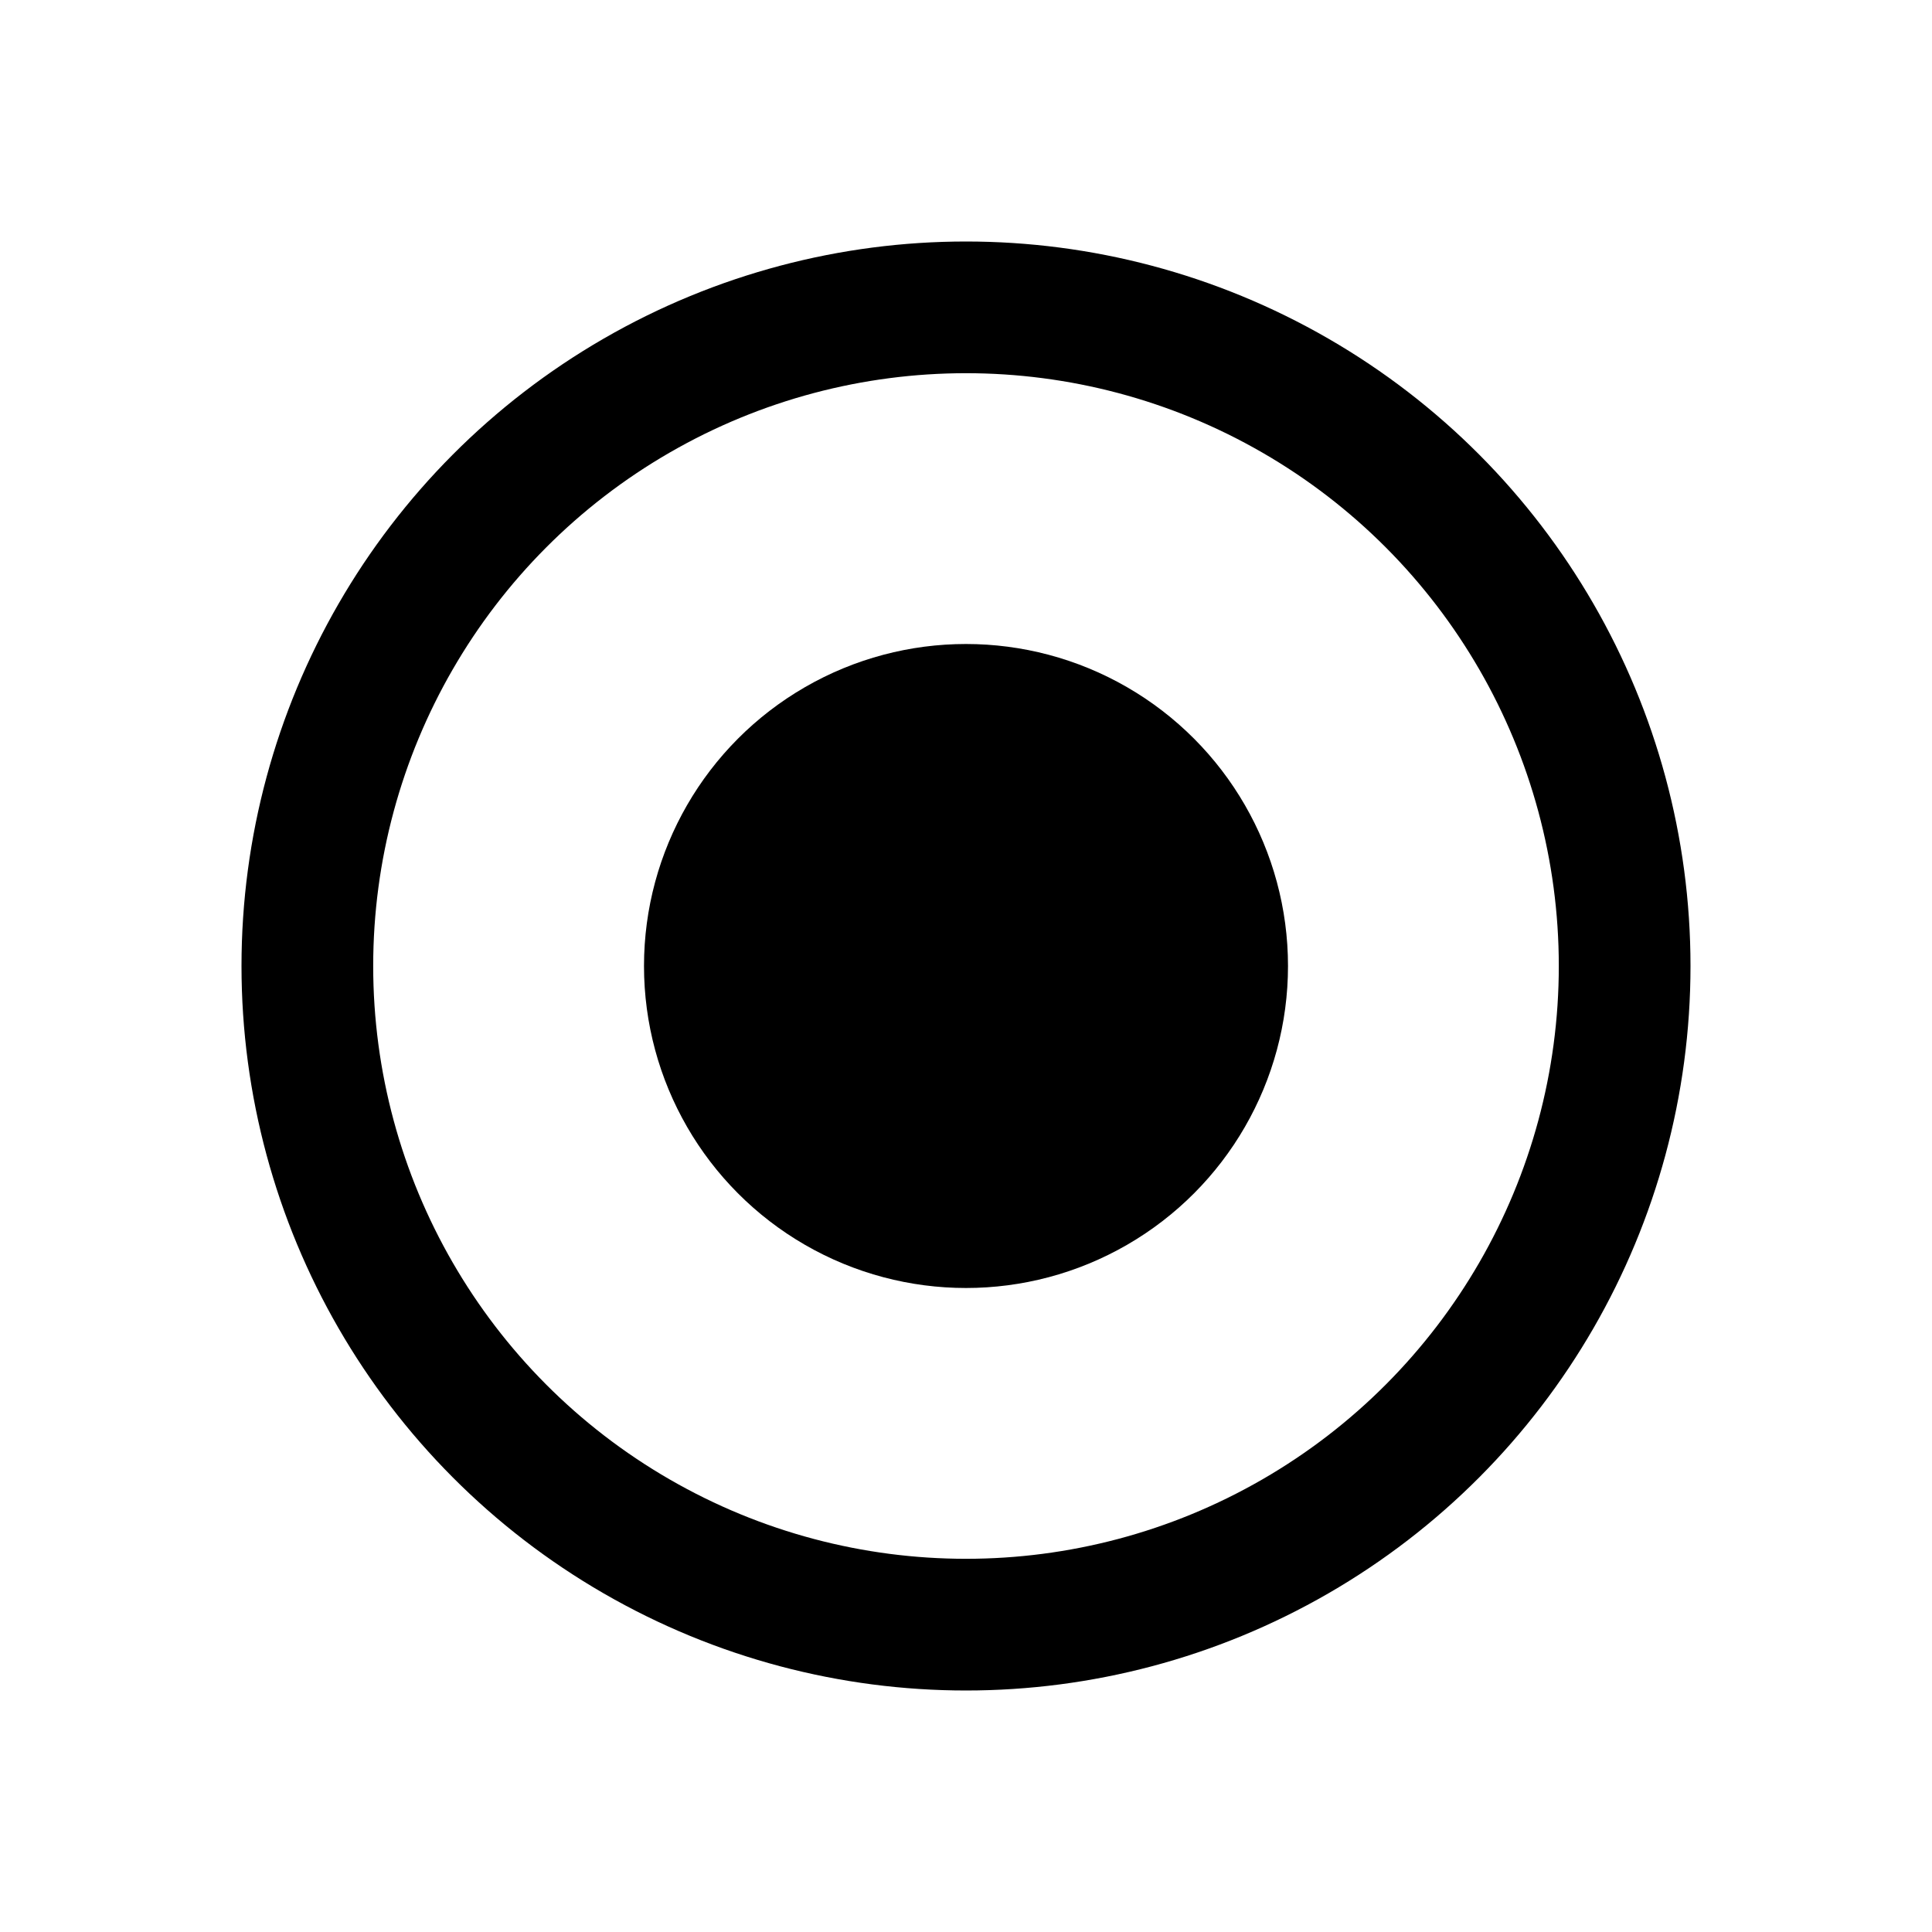
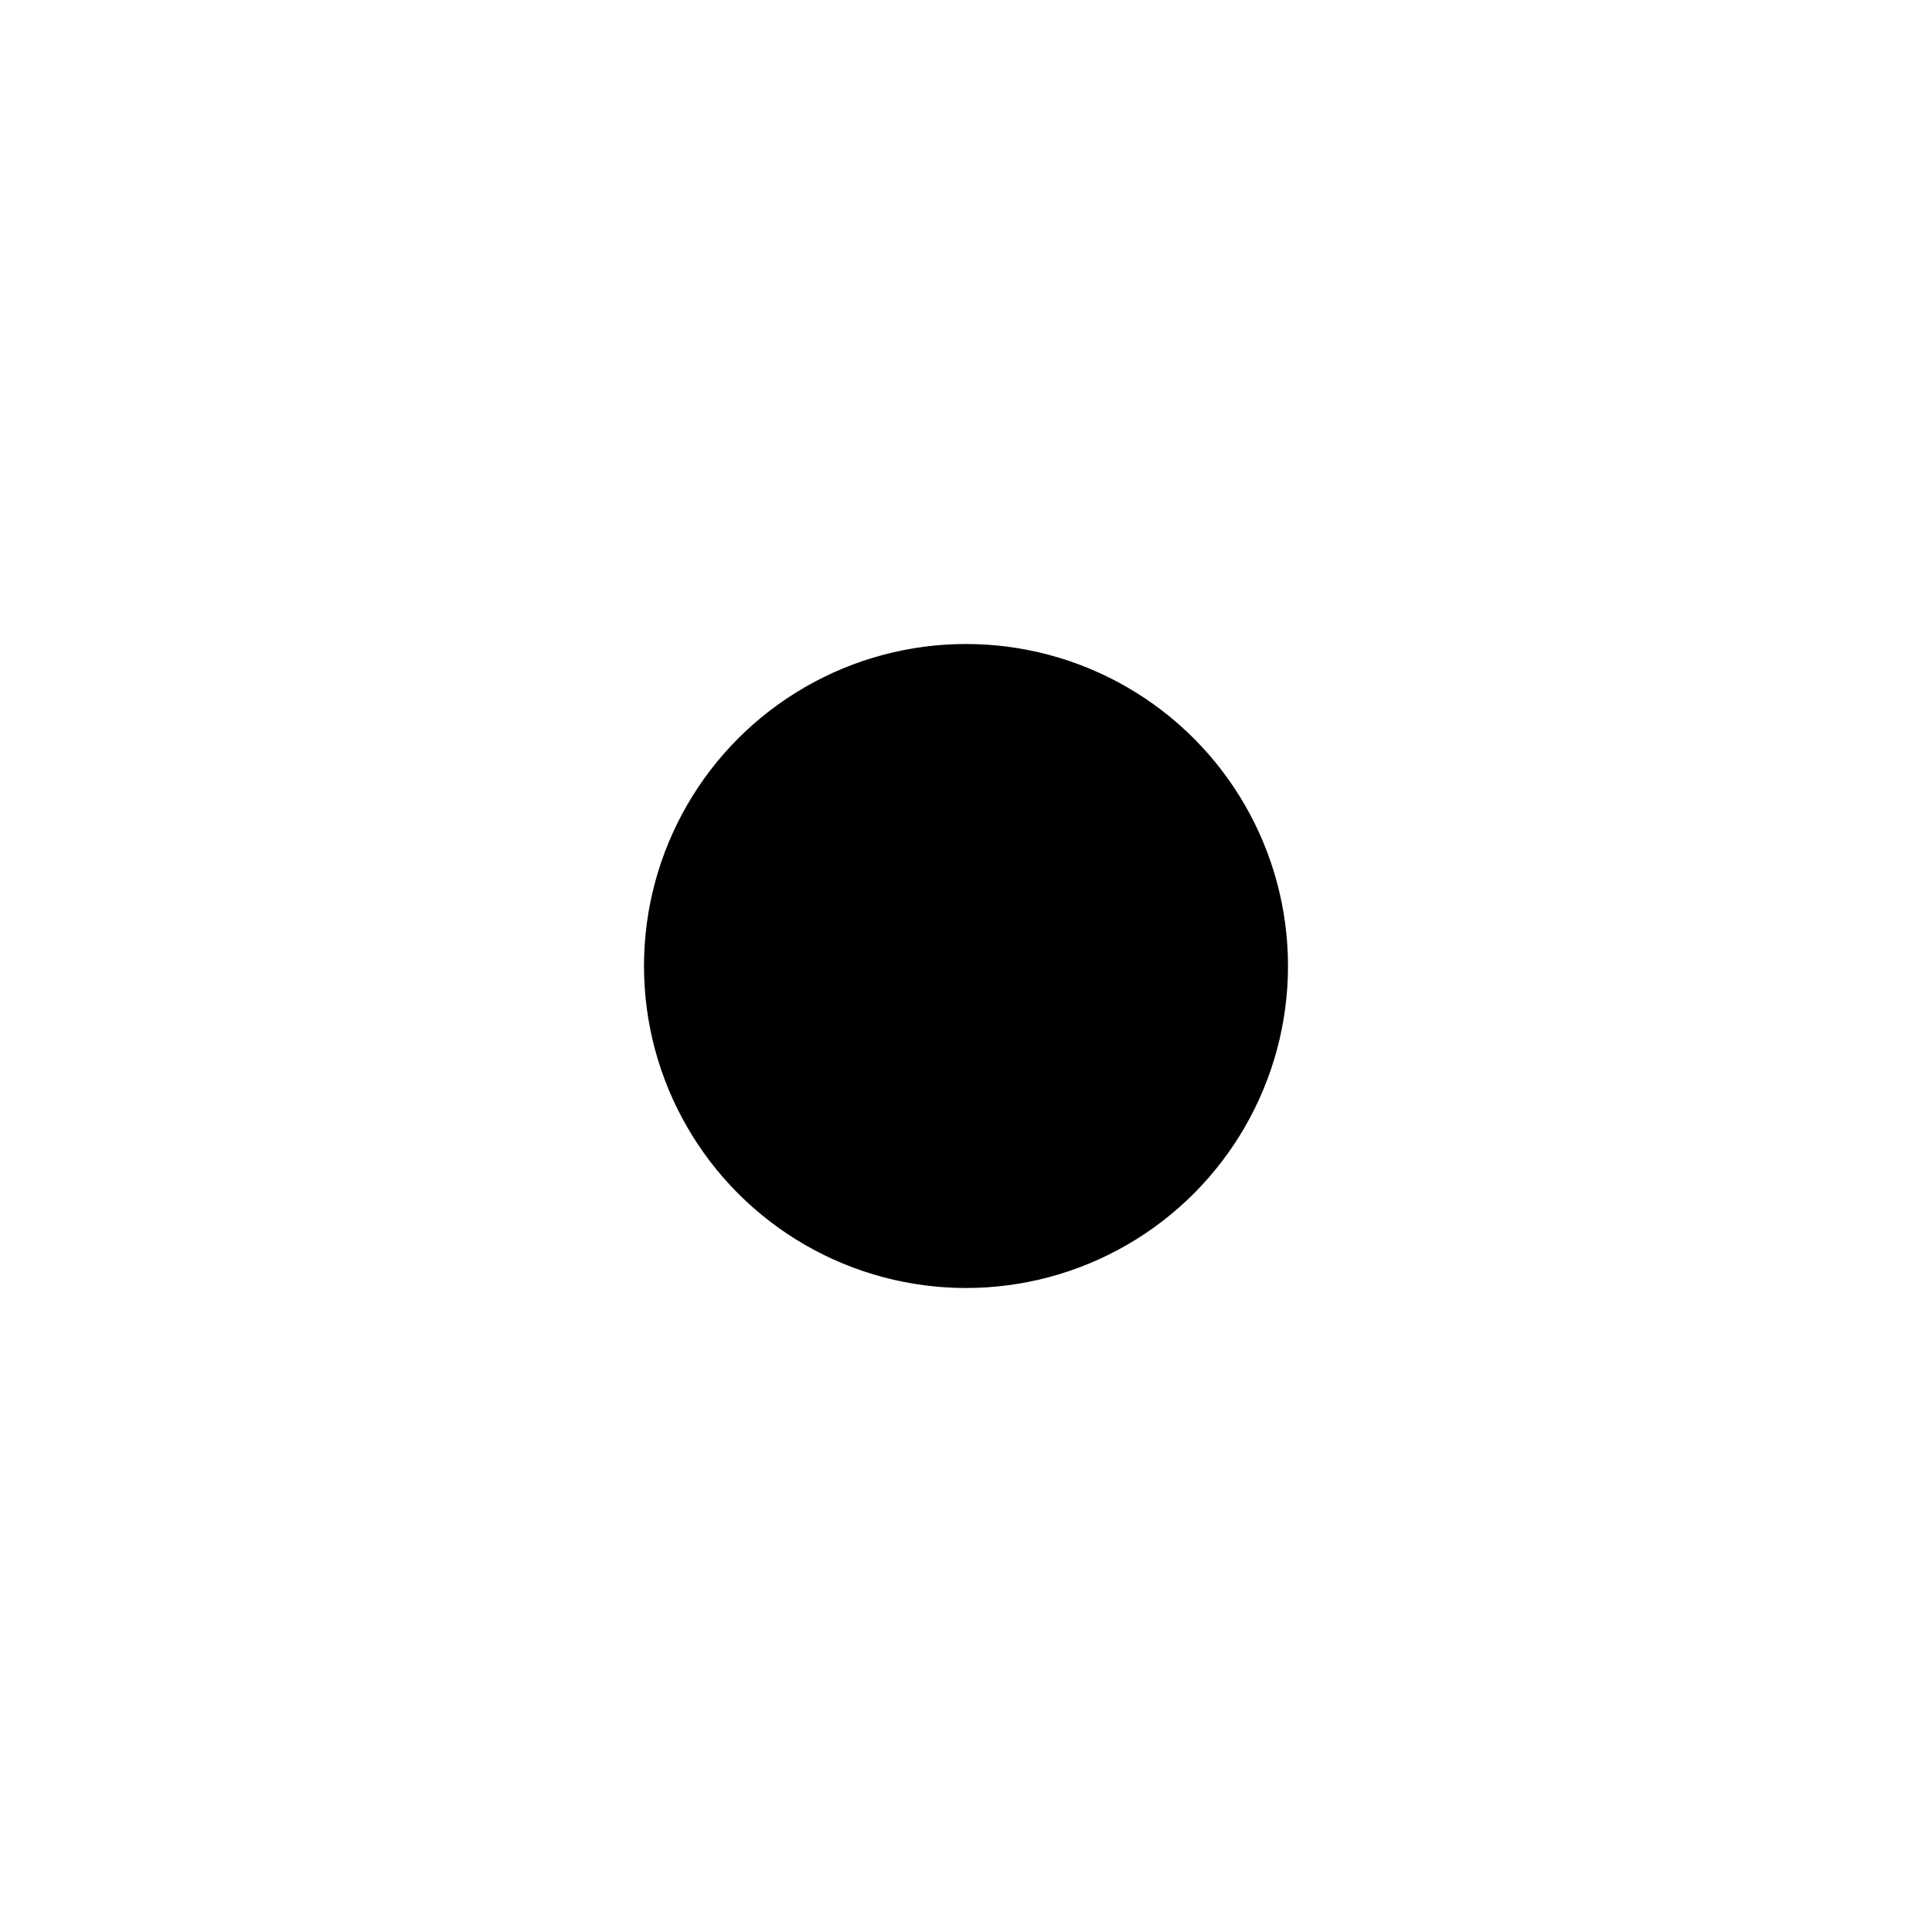
<svg xmlns="http://www.w3.org/2000/svg" width="24" height="24" viewBox="0 0 24 24" fill="none">
  <circle cx="12" cy="12" r="4" fill="black" />
-   <circle cx="12" cy="12" r="8.182" stroke="black" stroke-width="1.636" />
</svg>